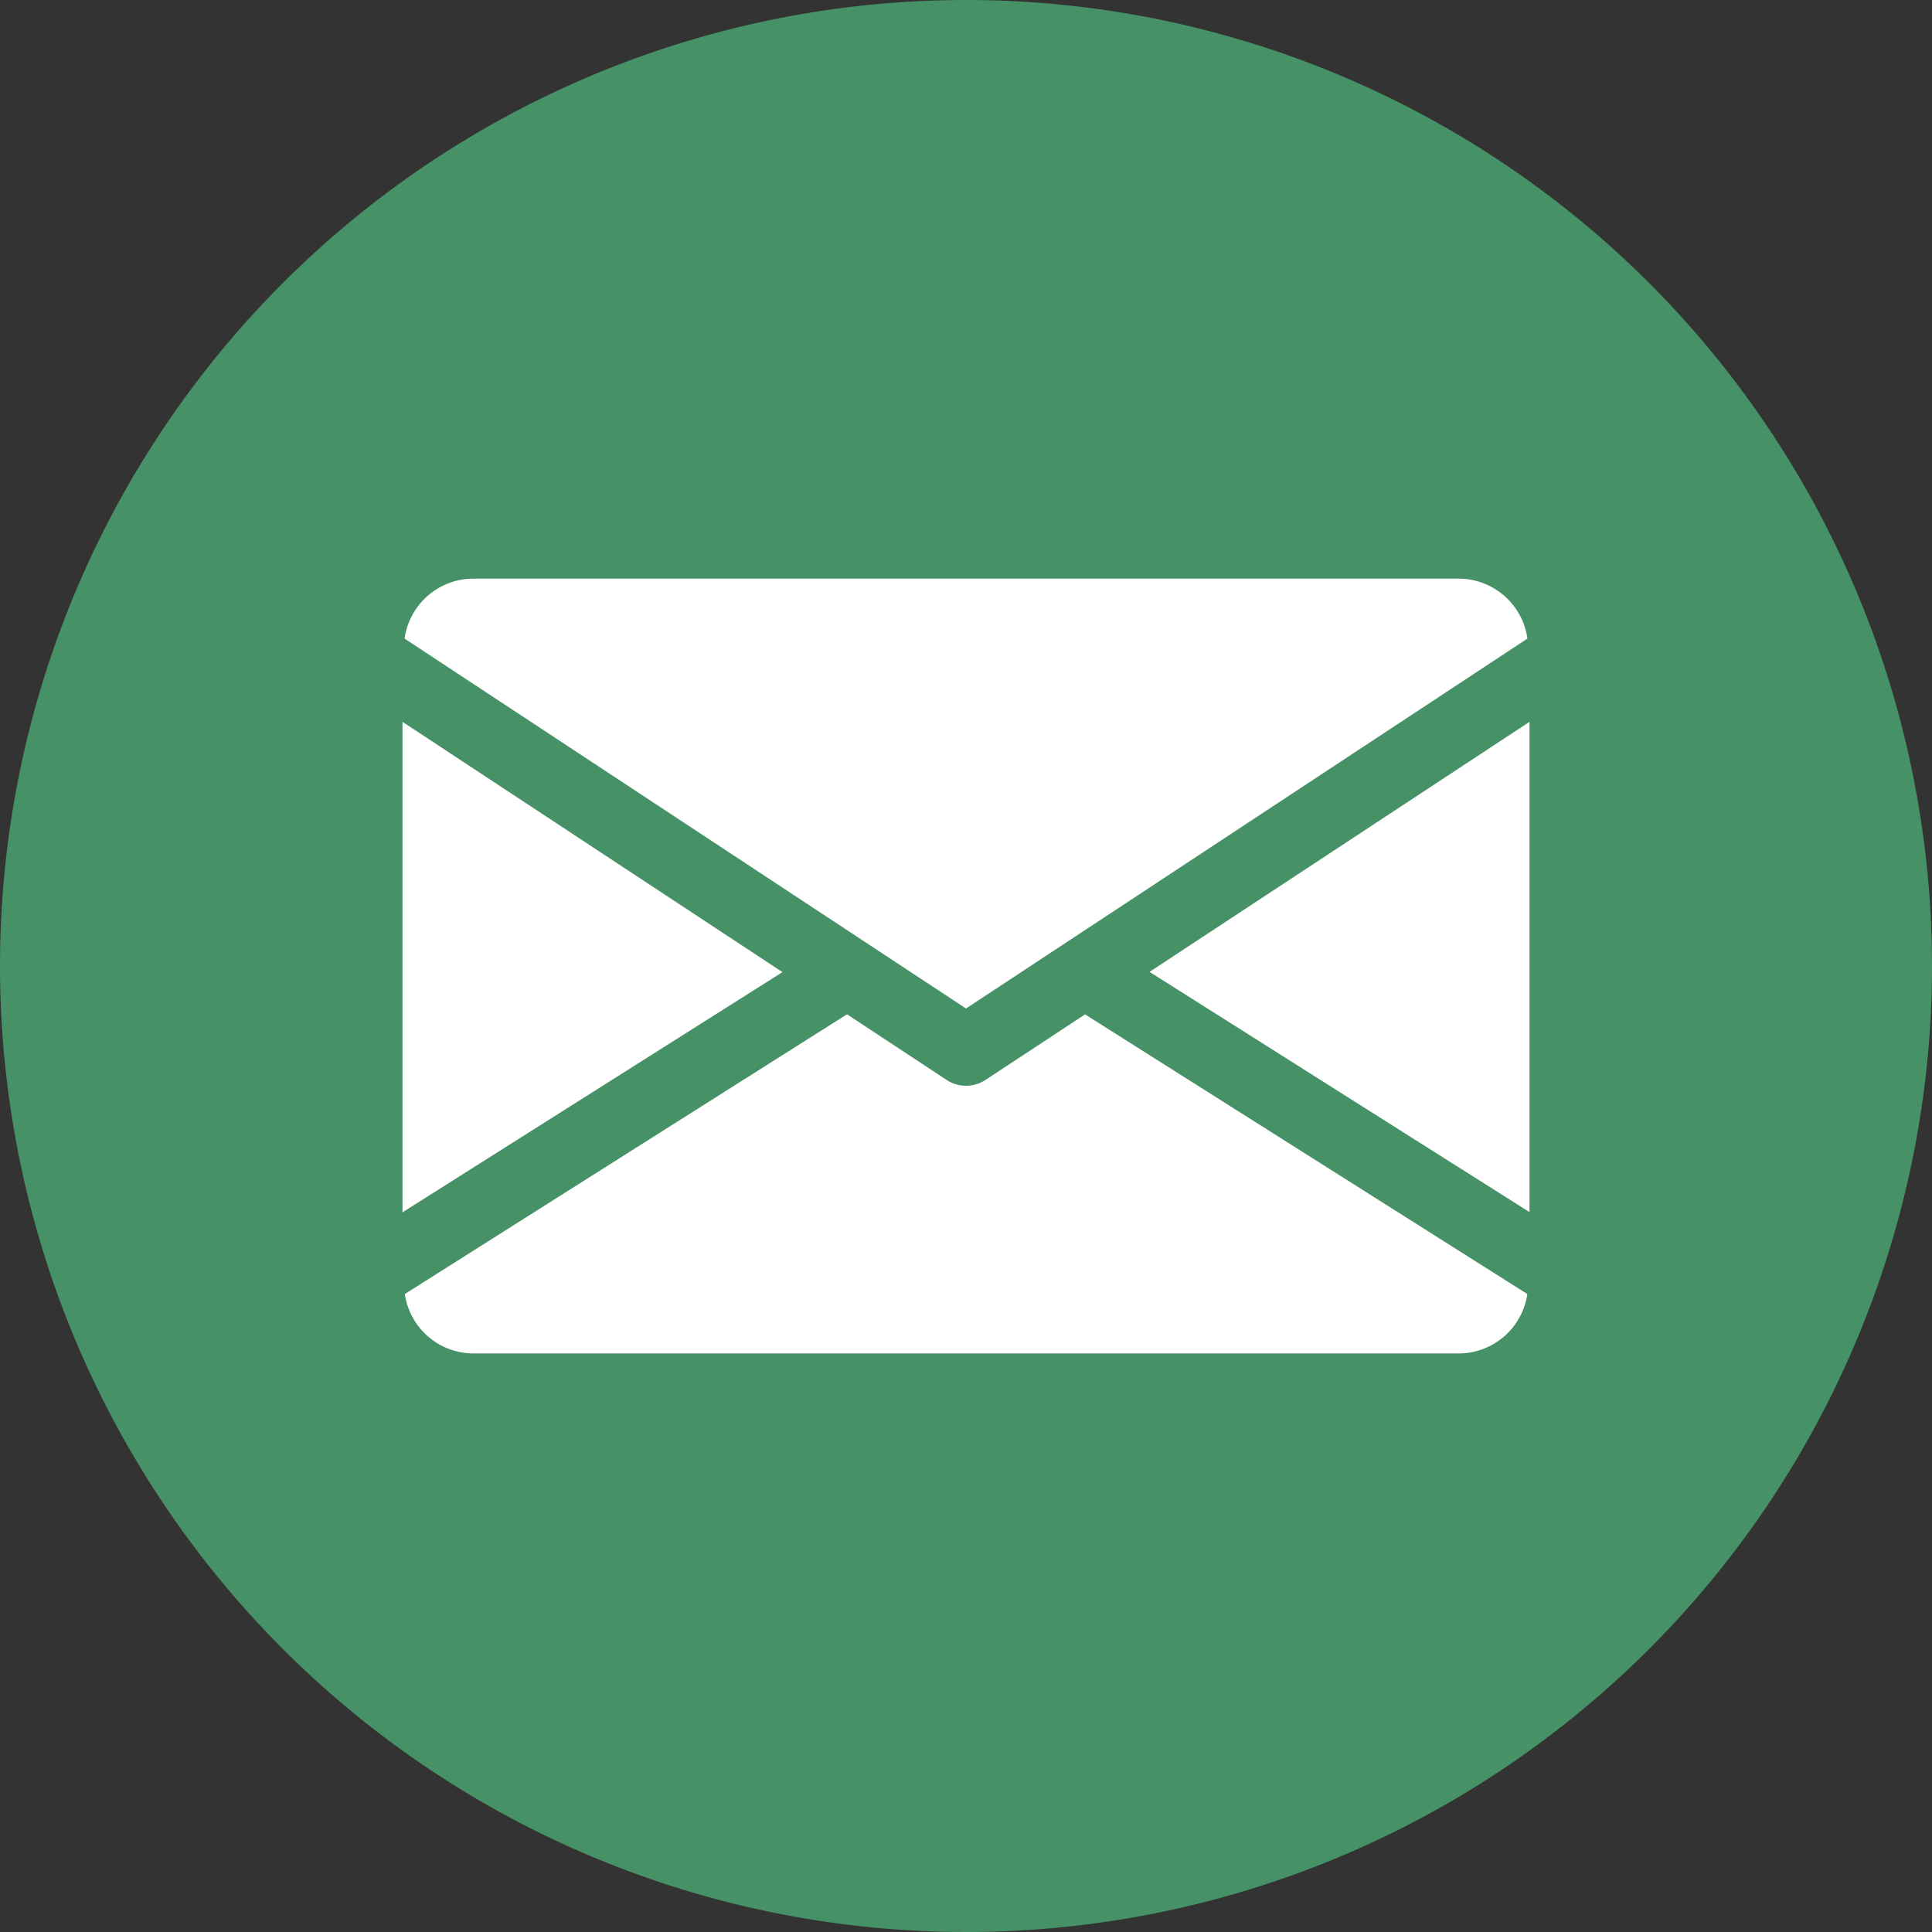
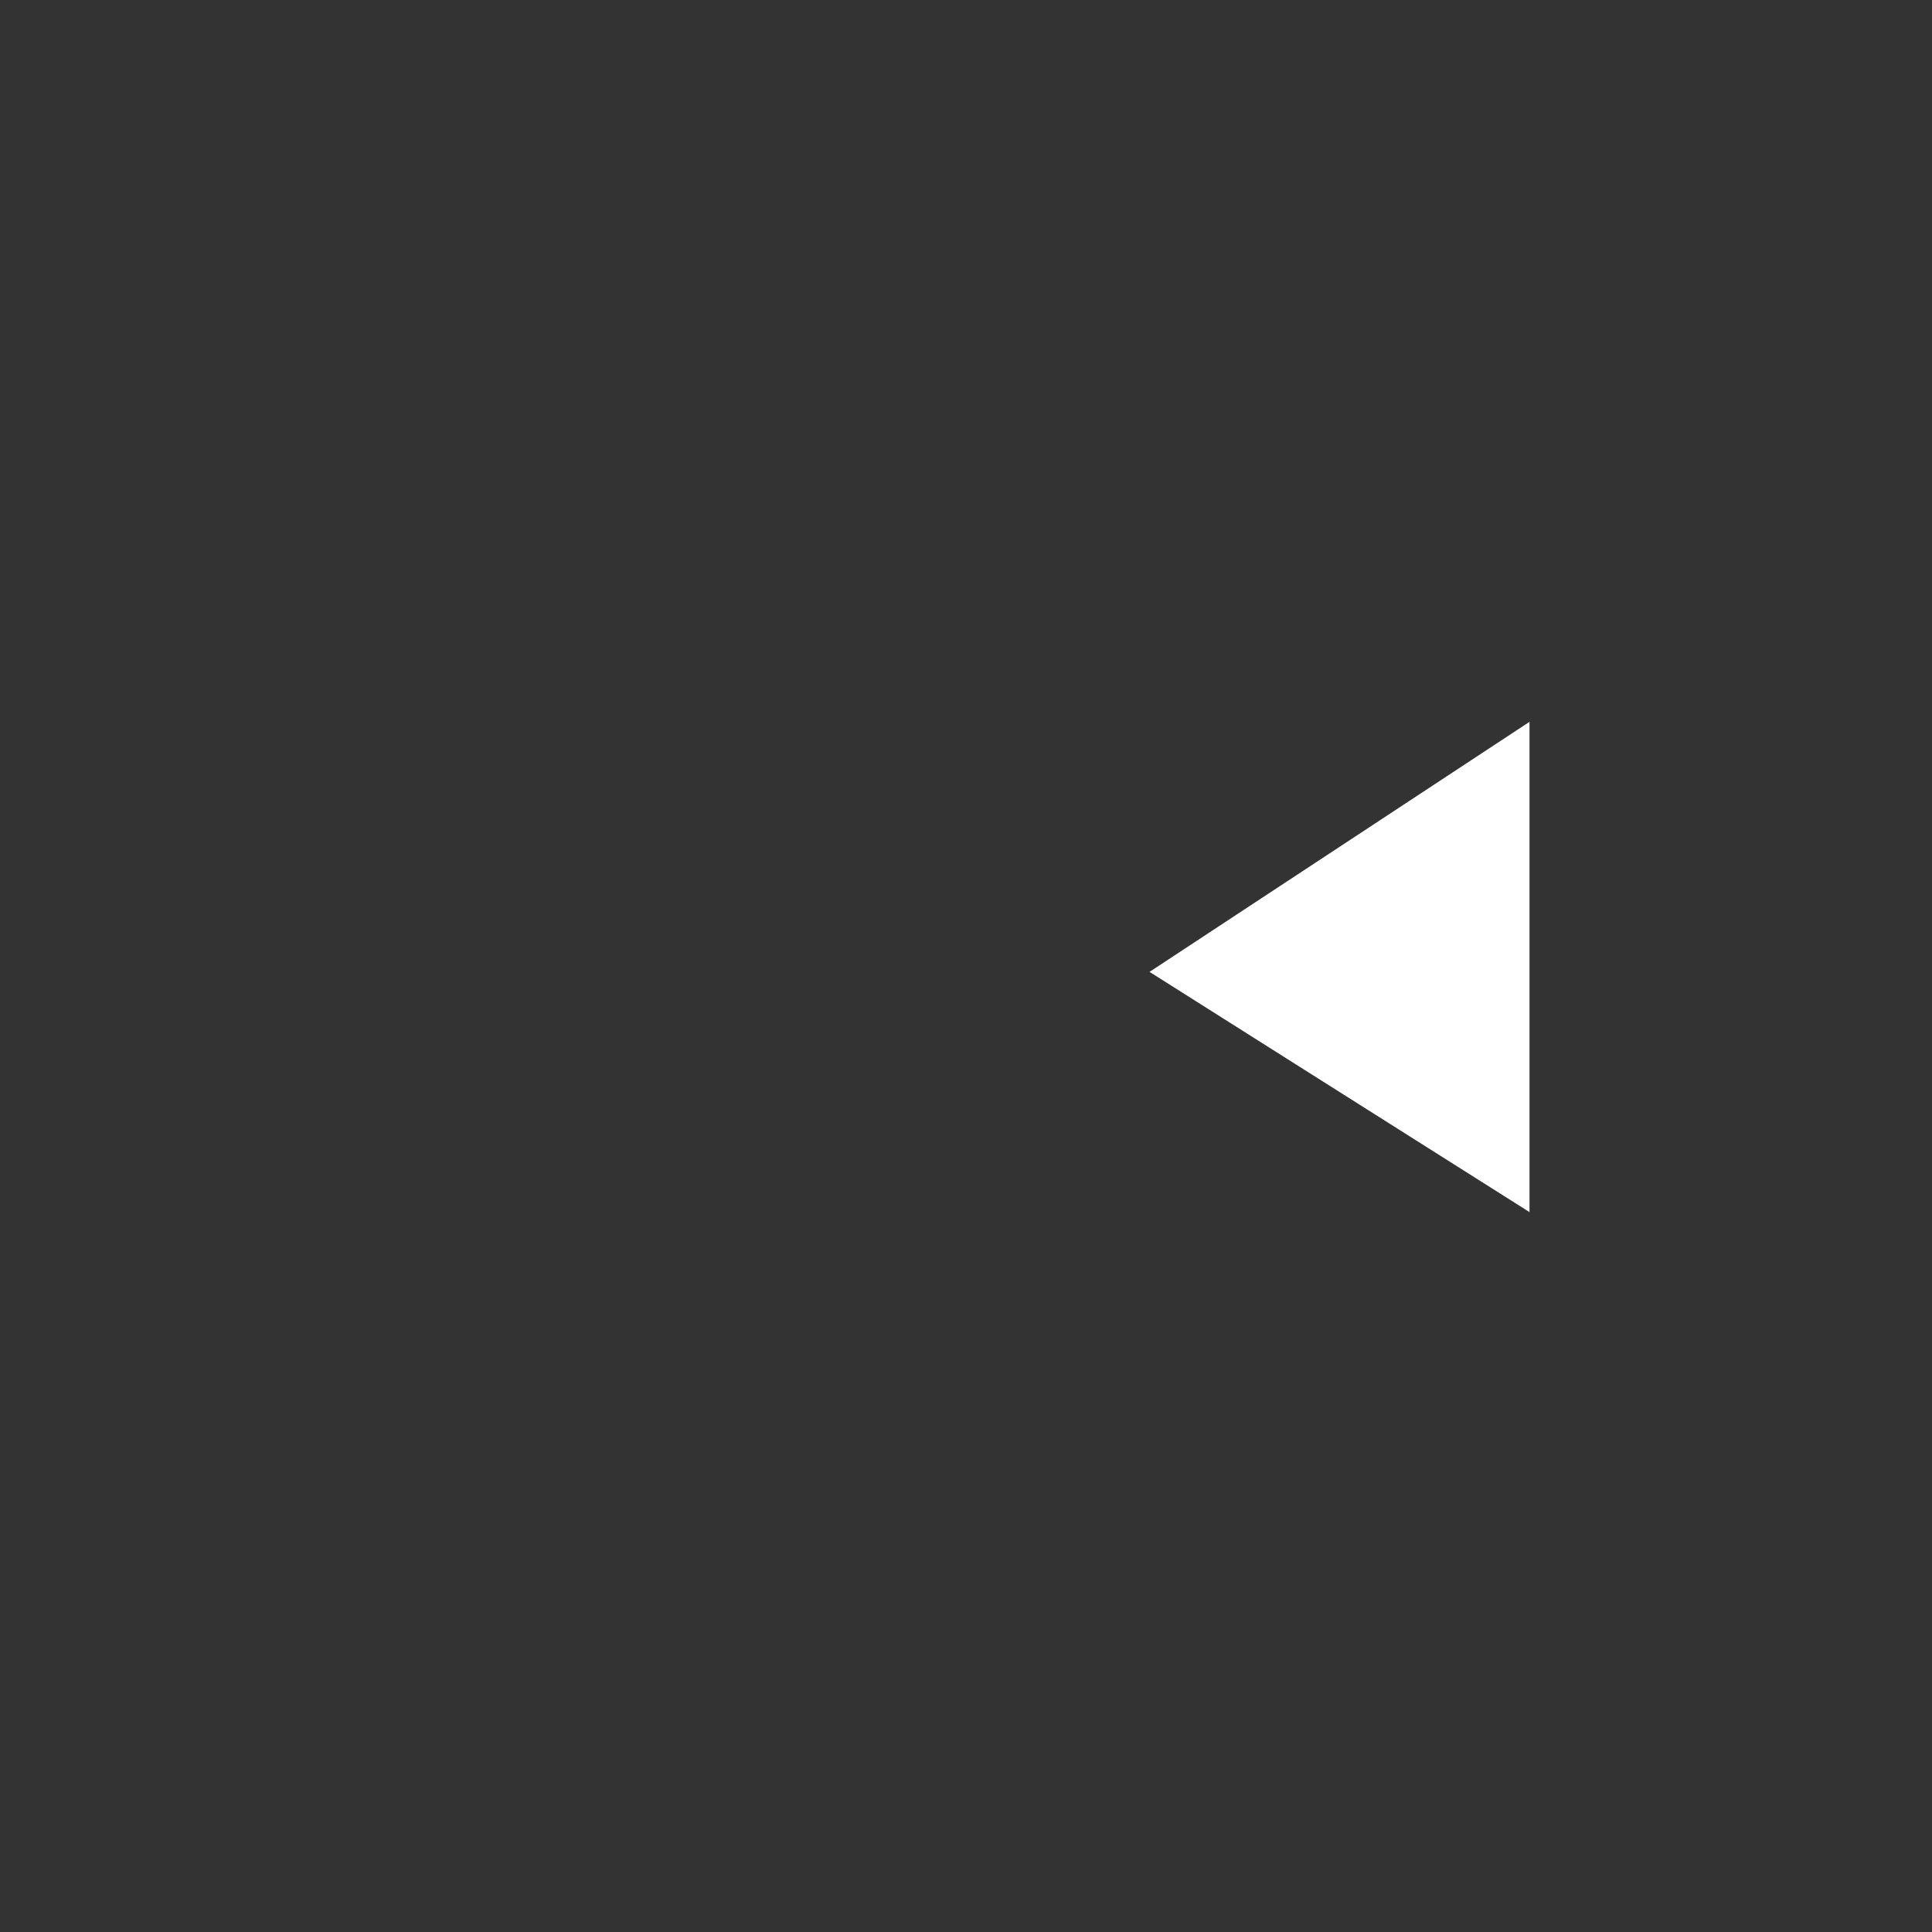
<svg xmlns="http://www.w3.org/2000/svg" data-name="Group 127" width="24" height="24" viewBox="0 0 24 24">
  <rect x="0" y="0" width="24" height="24" fill="#333333" stroke="none" />
  <g data-name="Group 100">
-     <path data-name="Path 640" d="M12 0A12 12 0 1 1 0 12 12 12 0 0 1 12 0z" style="fill:#479167" />
    <g data-name="Group 93">
      <g data-name="Group 92">
        <path data-name="Path 477" d="m339.392 148.006 4.72 2.984v-6.09z" transform="translate(-325.112 -135.933)" style="fill:#fff" />
      </g>
    </g>
    <g data-name="Group 95">
      <g data-name="Group 94">
-         <path data-name="Path 478" d="M0 144.9v6.093l4.72-2.984z" transform="translate(5 -135.933)" style="fill:#fff" />
-       </g>
+         </g>
    </g>
    <g data-name="Group 97">
      <g data-name="Group 96">
-         <path data-name="Path 479" d="M14.059 80H1.809a.864.864 0 0 0-.849.745l6.974 4.595 6.974-4.595a.864.864 0 0 0-.849-.745z" transform="translate(4.066 -72.812)" style="fill:#fff" />
-       </g>
+         </g>
    </g>
    <g data-name="Group 99">
      <g data-name="Group 98">
-         <path data-name="Path 480" d="m9.475 277.921-1.238.815a.439.439 0 0 1-.481 0l-1.238-.816-5.493 3.475a.863.863 0 0 0 .847.738h12.25a.863.863 0 0 0 .847-.738z" transform="translate(4.004 -265.32)" style="fill:#fff" />
-       </g>
+         </g>
    </g>
  </g>
</svg>